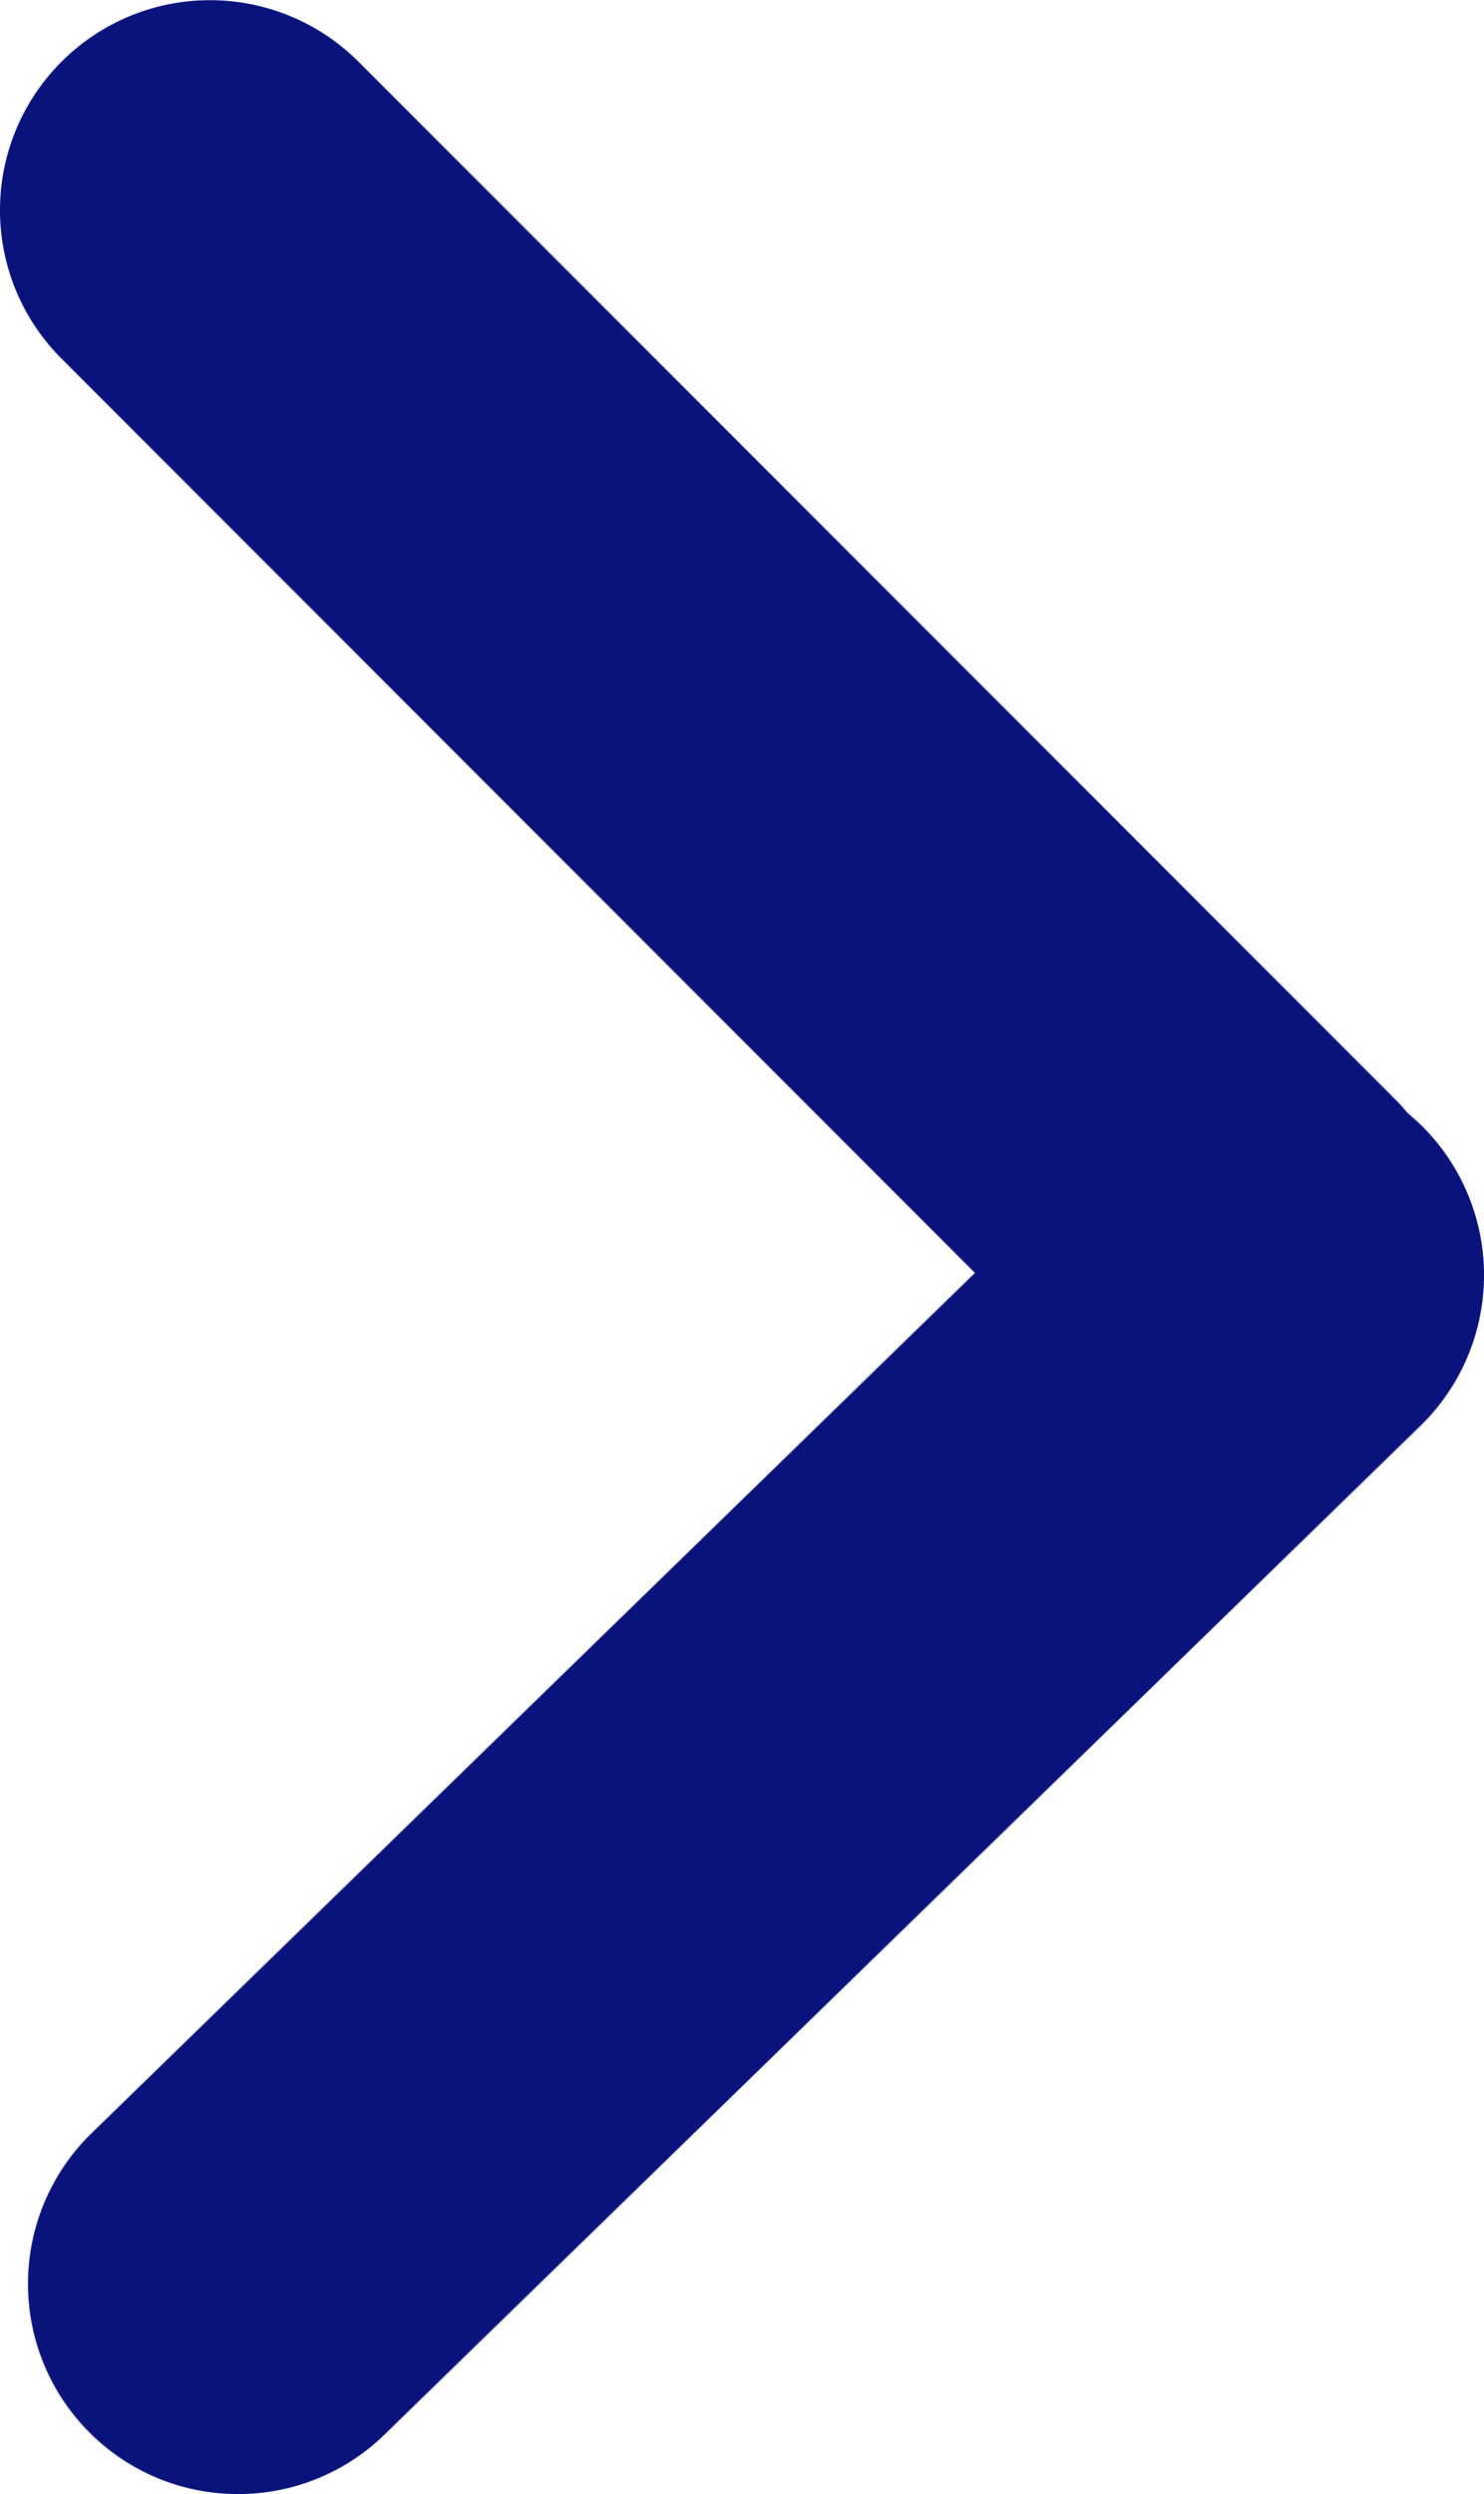
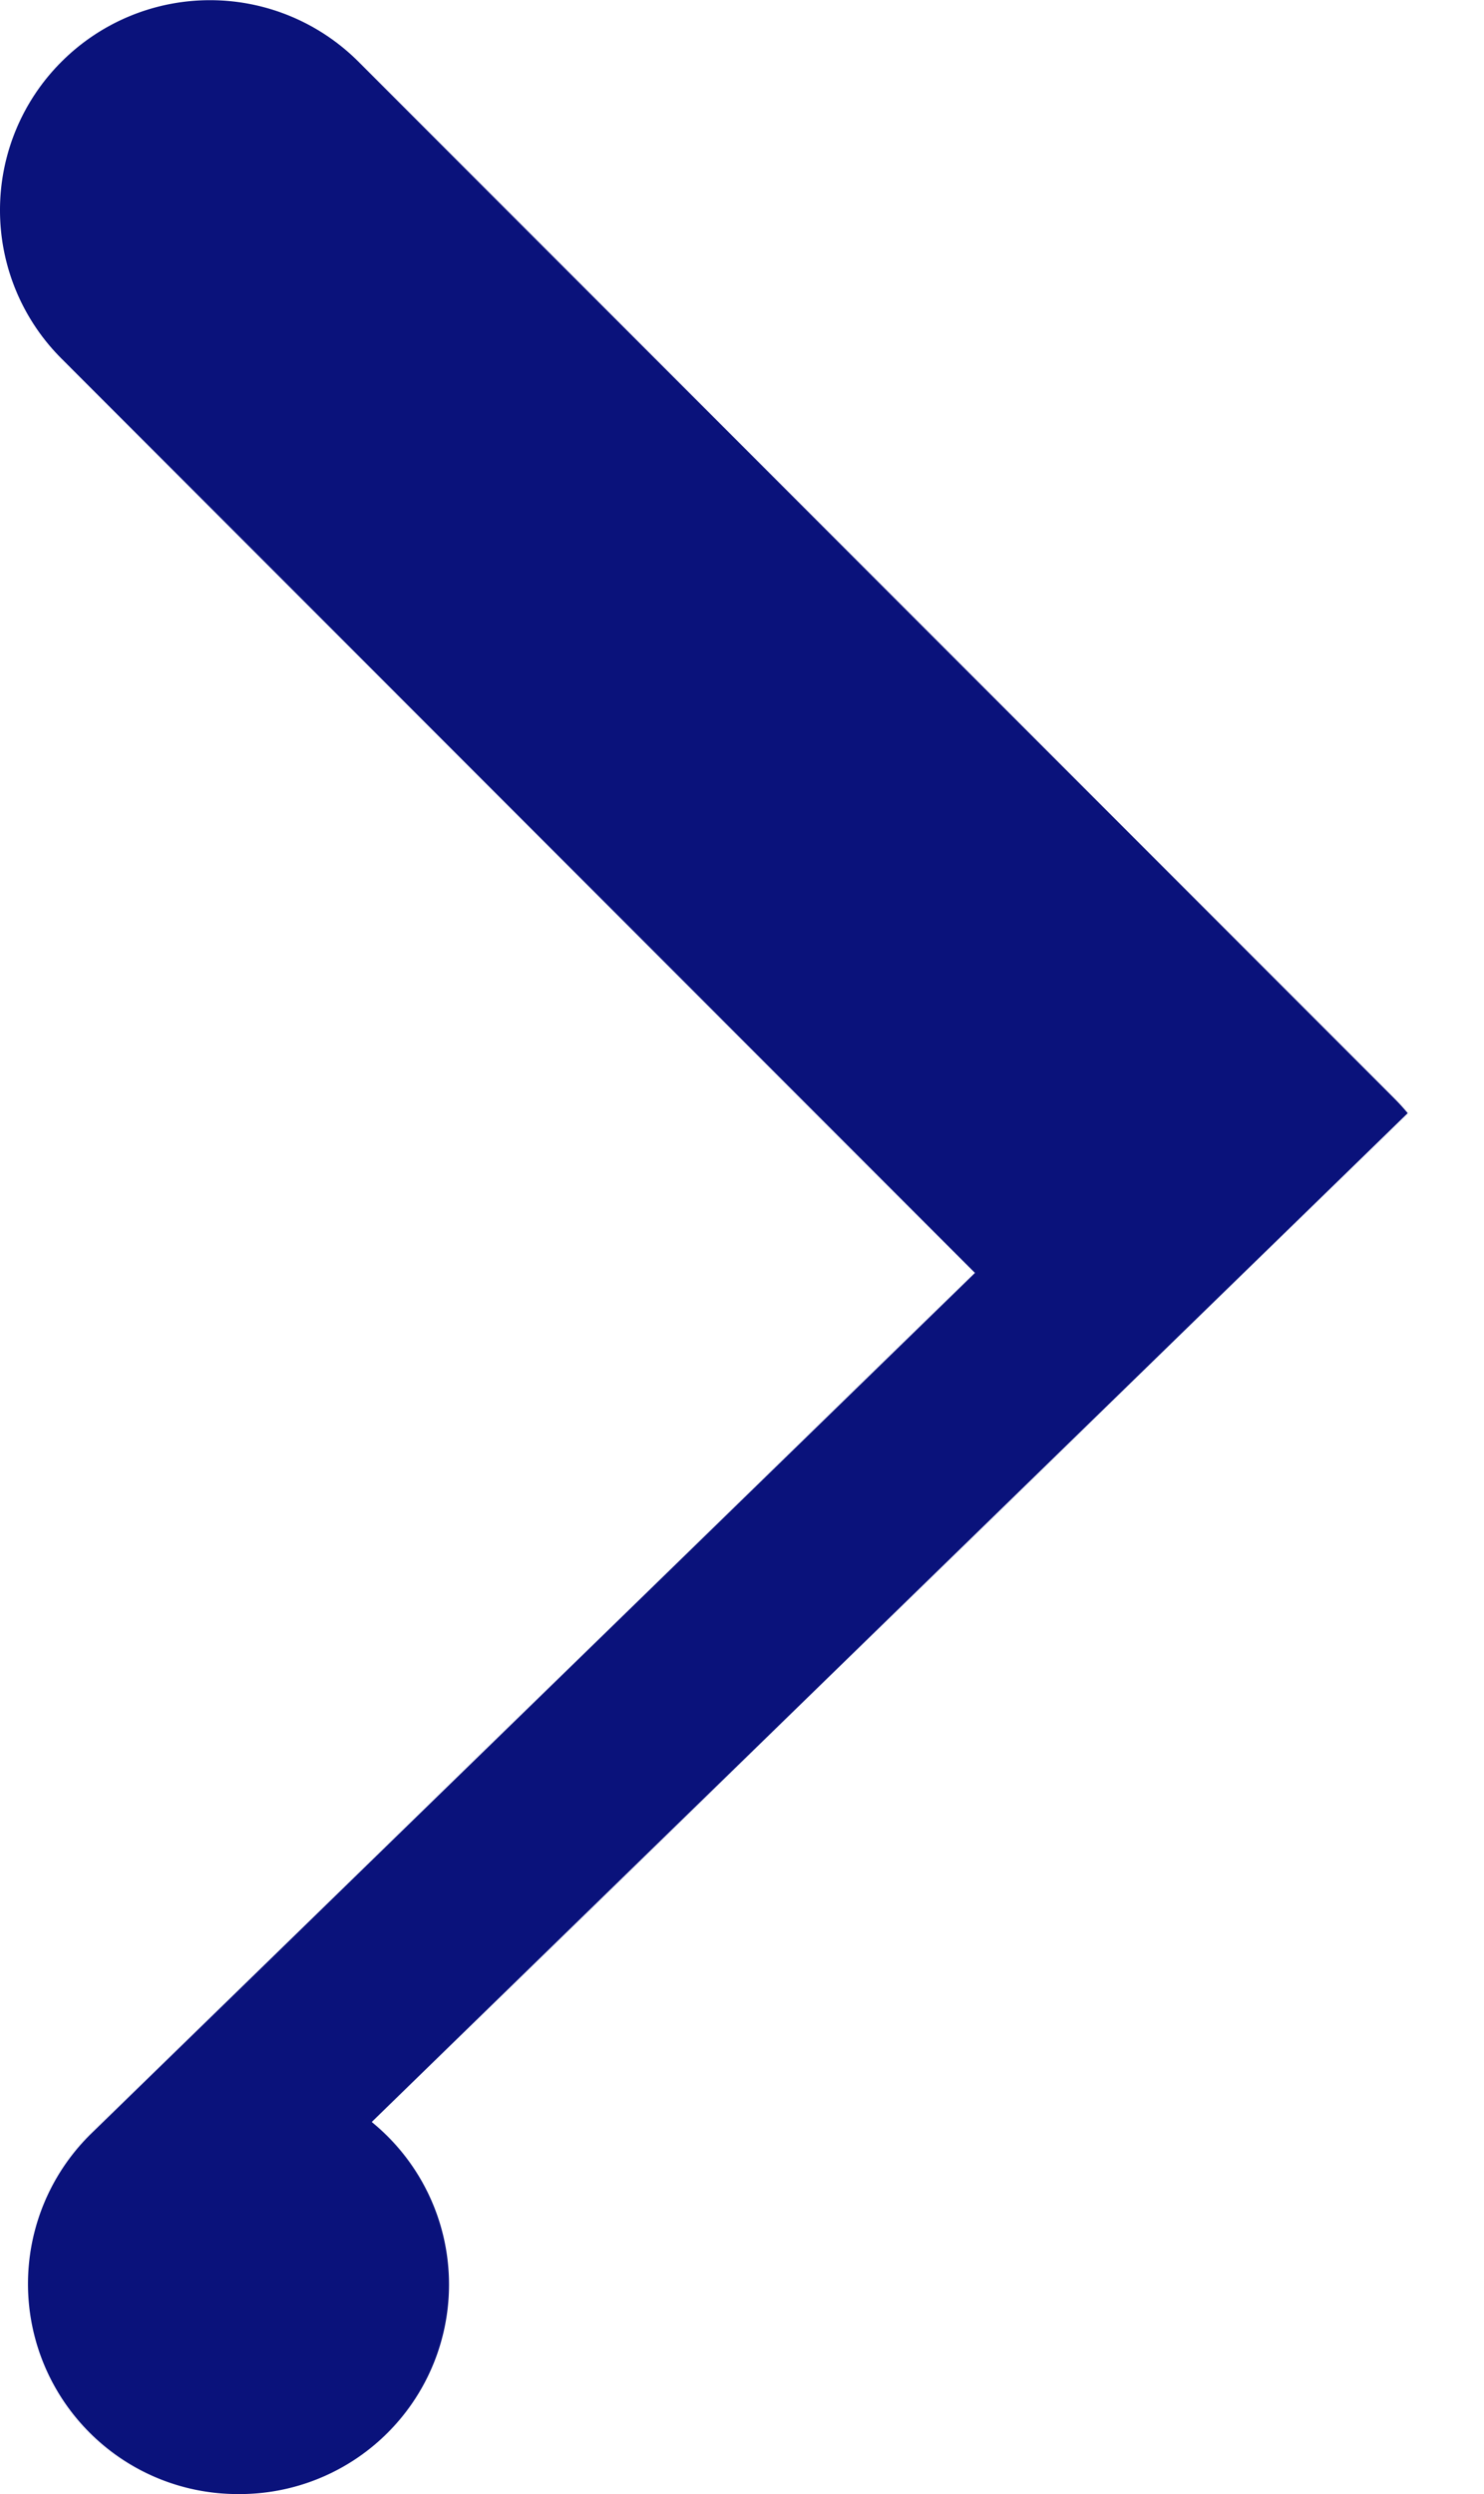
<svg xmlns="http://www.w3.org/2000/svg" width="53" height="89" viewBox="0 0 53 89">
  <g transform="translate(-6423 -2545)">
-     <path d="M1,81.5a7.477,7.477,0,0,1-5.376-2.27A7.5,7.5,0,0,1-4.23,68.624l31.55-30.7L-5.3,5.3A7.477,7.477,0,0,1-7.5,0,7.477,7.477,0,0,1-5.3-5.3,7.5,7.5,0,0,1,5.3-5.3l37,37q.253.253.476.523a7.59,7.59,0,0,1,.6.55,7.5,7.5,0,0,1-.145,10.606l-37,36A7.476,7.476,0,0,1,1,81.5Z" transform="translate(6430.5 2552.5)" fill="#0a127b" />
+     <path d="M1,81.5a7.477,7.477,0,0,1-5.376-2.27A7.5,7.5,0,0,1-4.23,68.624l31.55-30.7L-5.3,5.3A7.477,7.477,0,0,1-7.5,0,7.477,7.477,0,0,1-5.3-5.3,7.5,7.5,0,0,1,5.3-5.3l37,37q.253.253.476.523l-37,36A7.476,7.476,0,0,1,1,81.5Z" transform="translate(6430.5 2552.5)" fill="#0a127b" />
  </g>
</svg>